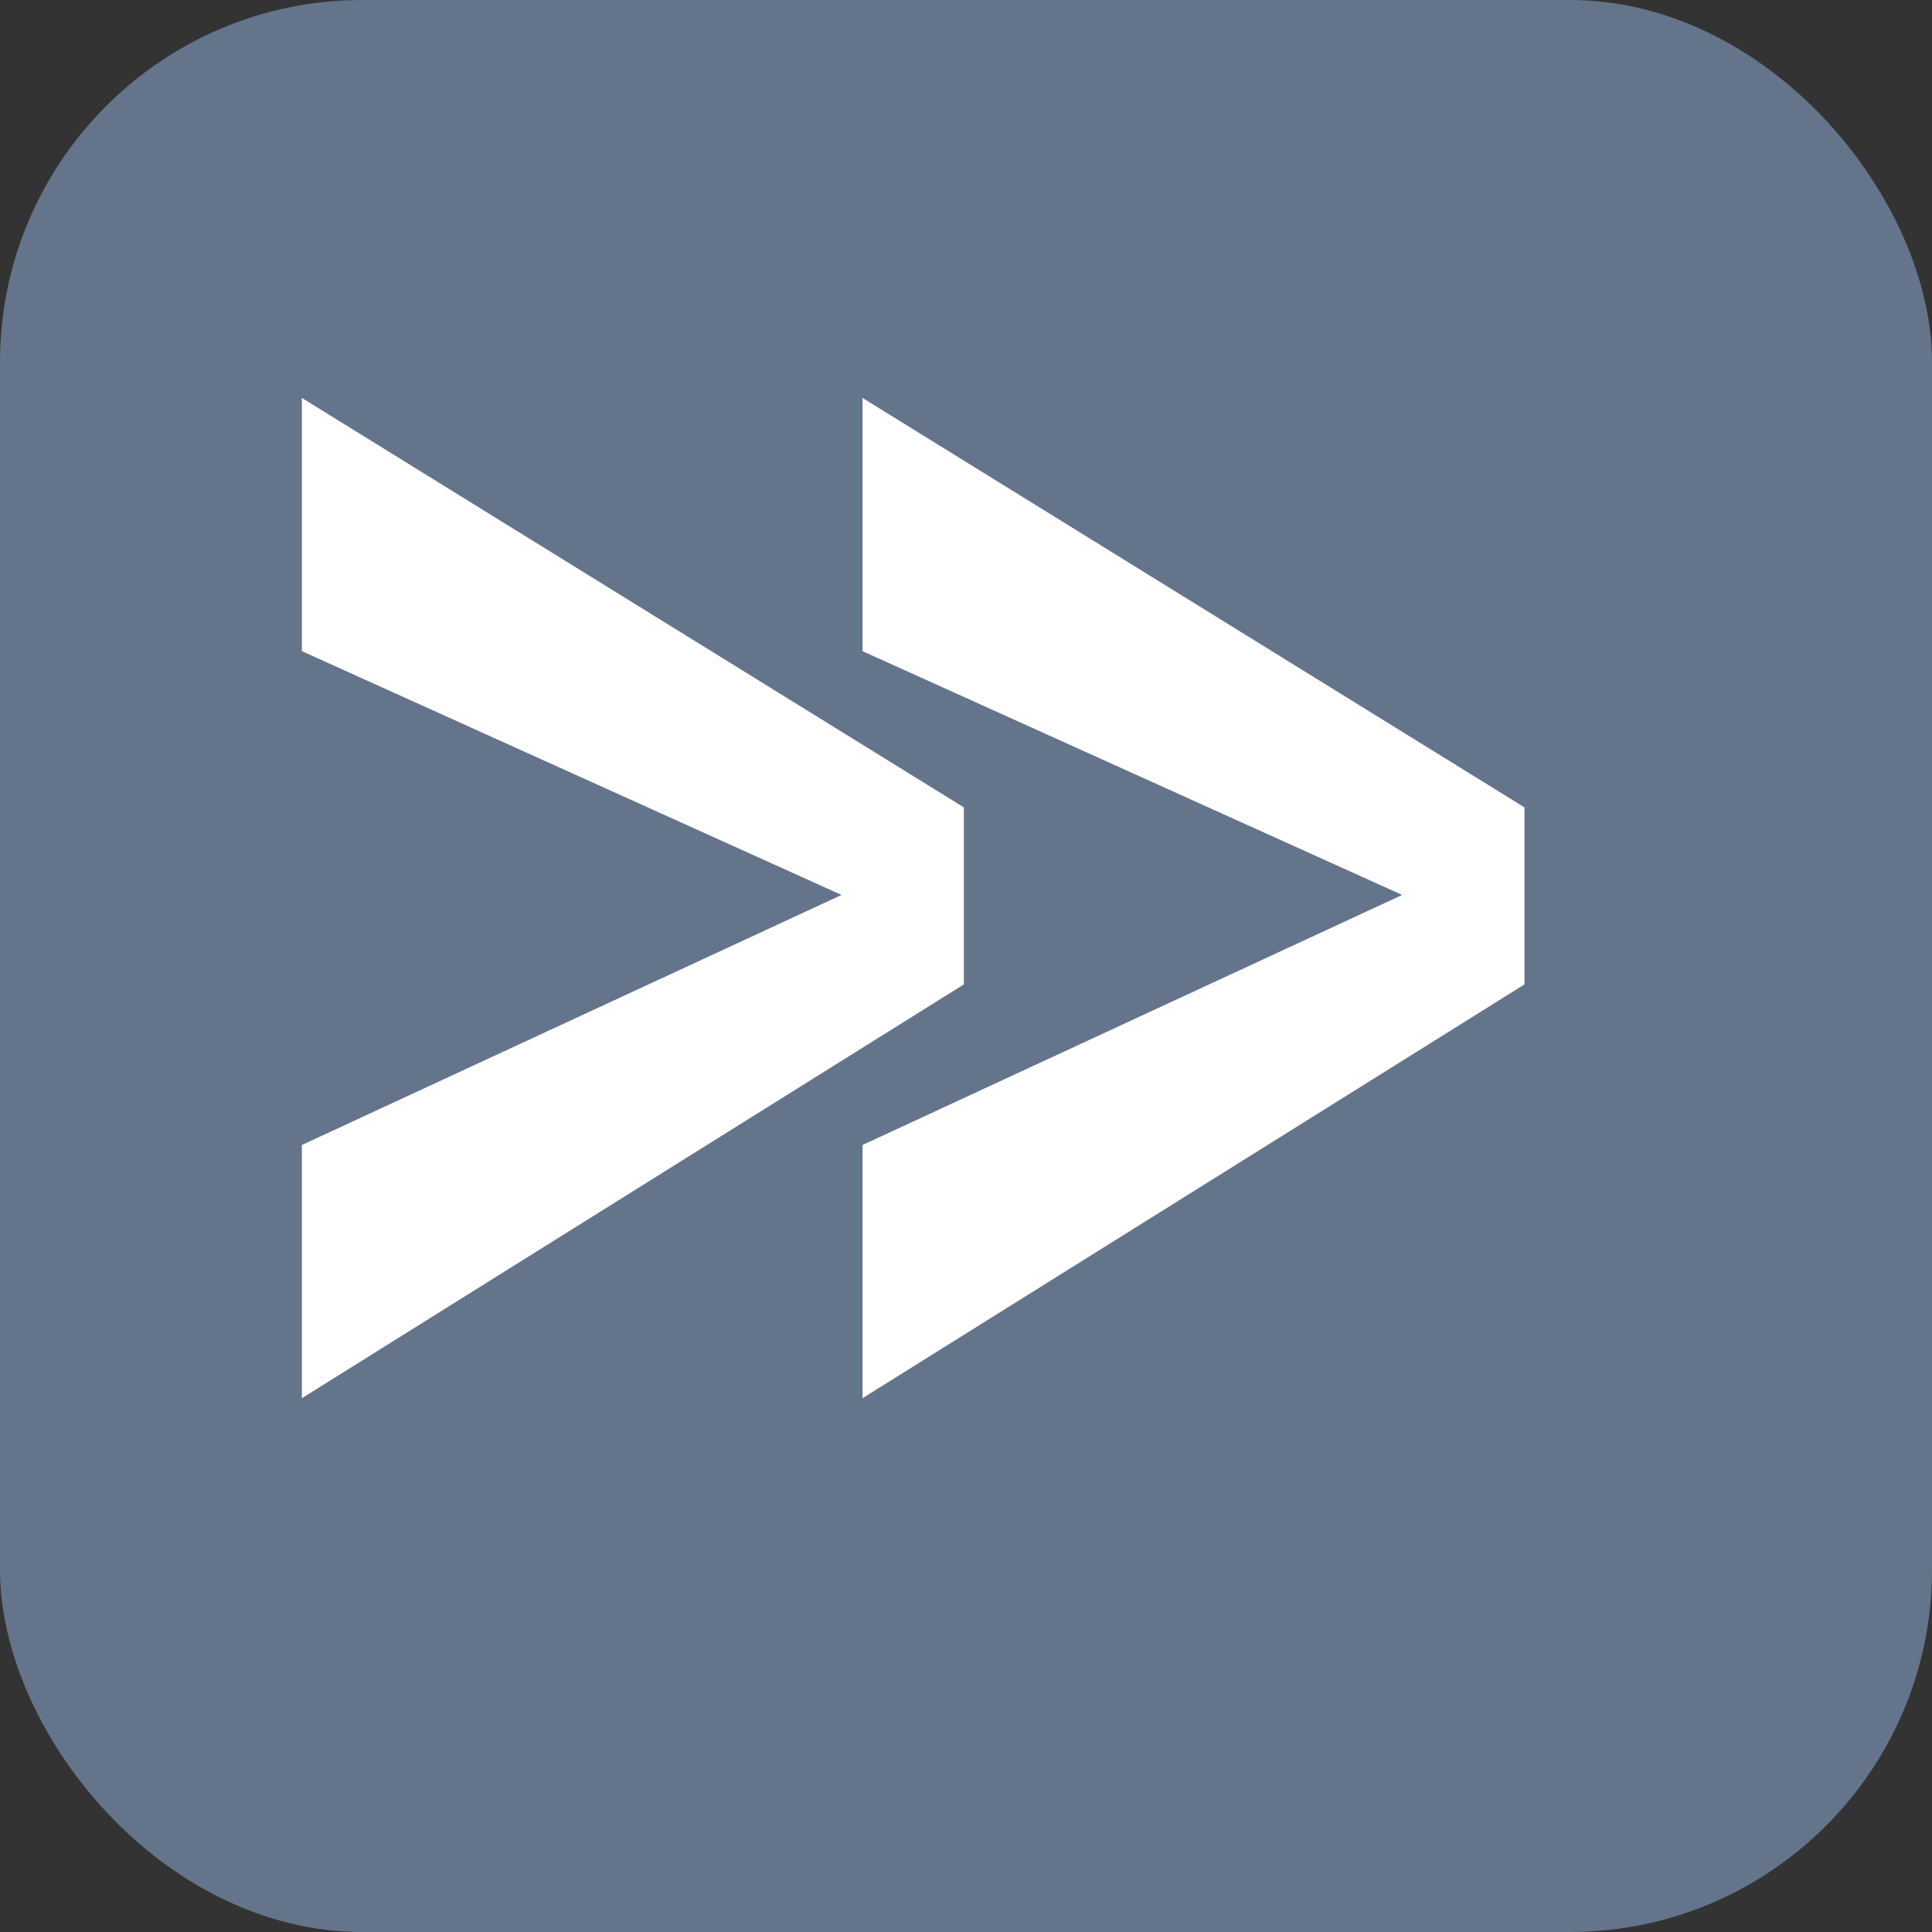
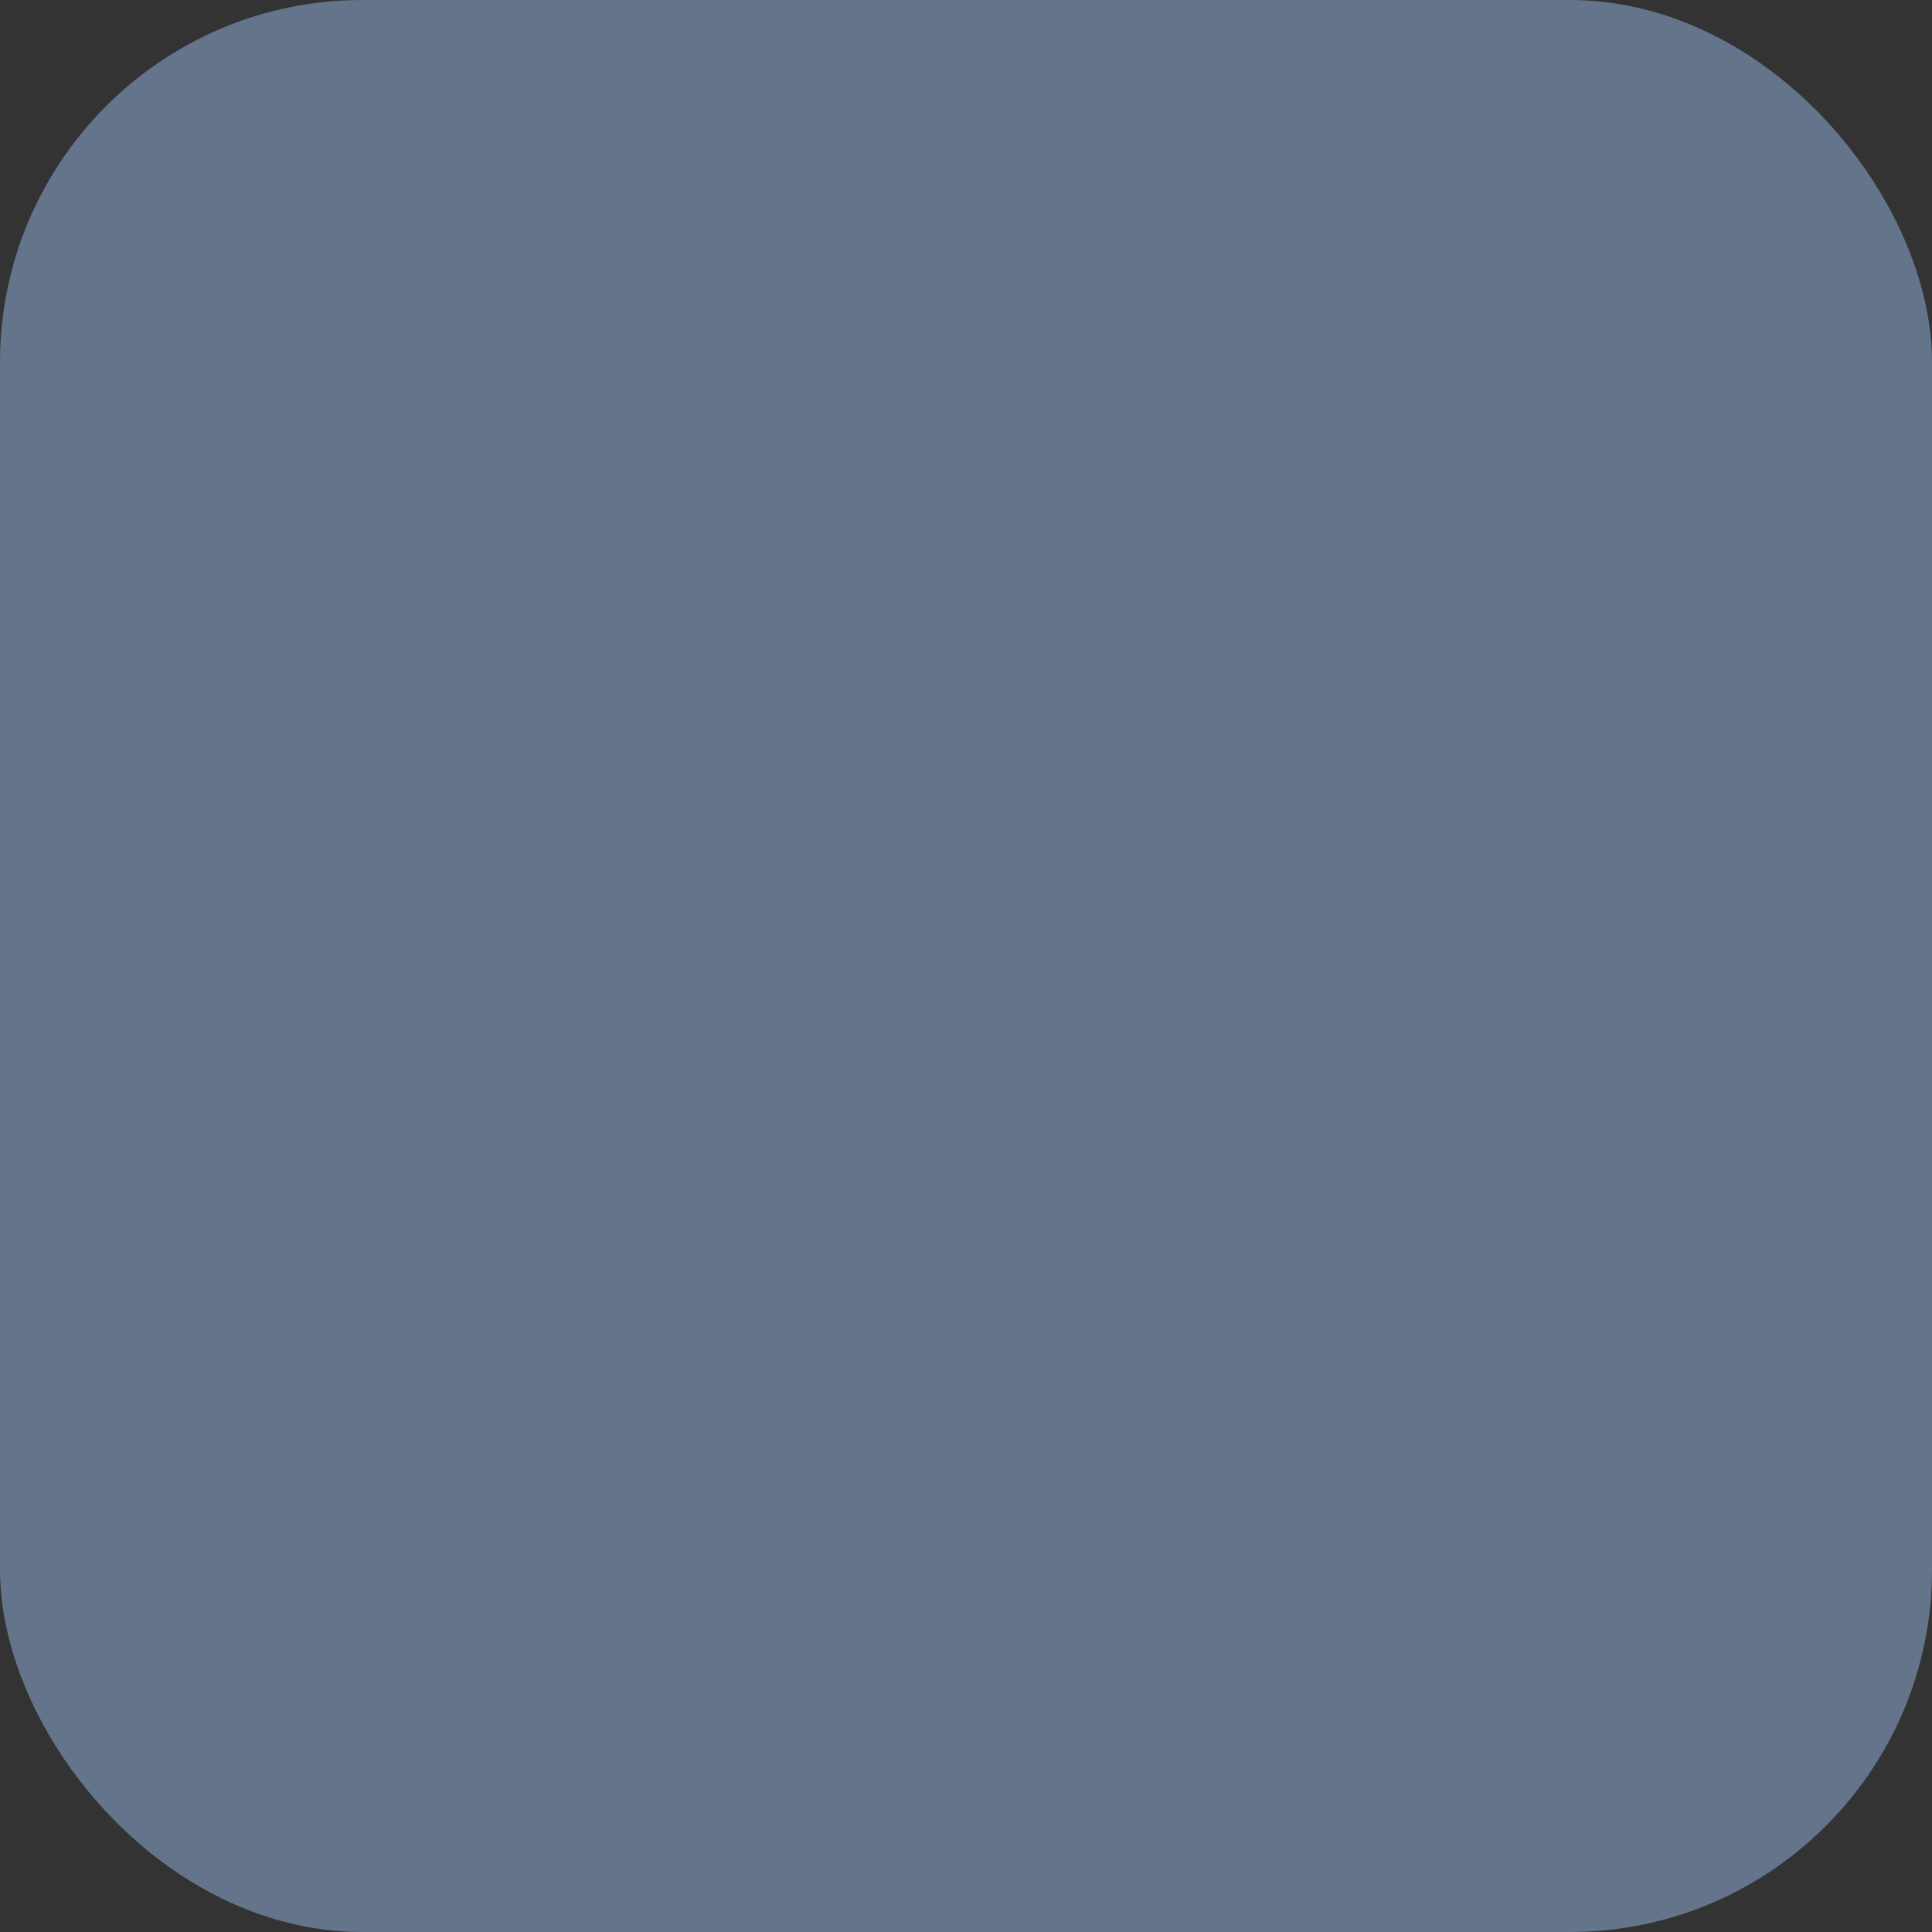
<svg xmlns="http://www.w3.org/2000/svg" width="128" height="128" viewBox="0 0 128 128" fill="none">
  <rect x="0" y="0" width="128" height="128" fill="#333333" stroke="none" />
  <rect width="128" height="128" rx="24" fill="#64748b" />
-   <path d="M20 92.636L20 75.859L55.755 59.293L20 43.14L20 26.363L63.858 53.491V65.219L20 92.636Z" fill="white" />
-   <path d="M57.142 92.636V75.859L92.898 59.293L57.142 43.14V26.363L101 53.491V65.219L57.142 92.636Z" fill="white" />
</svg>